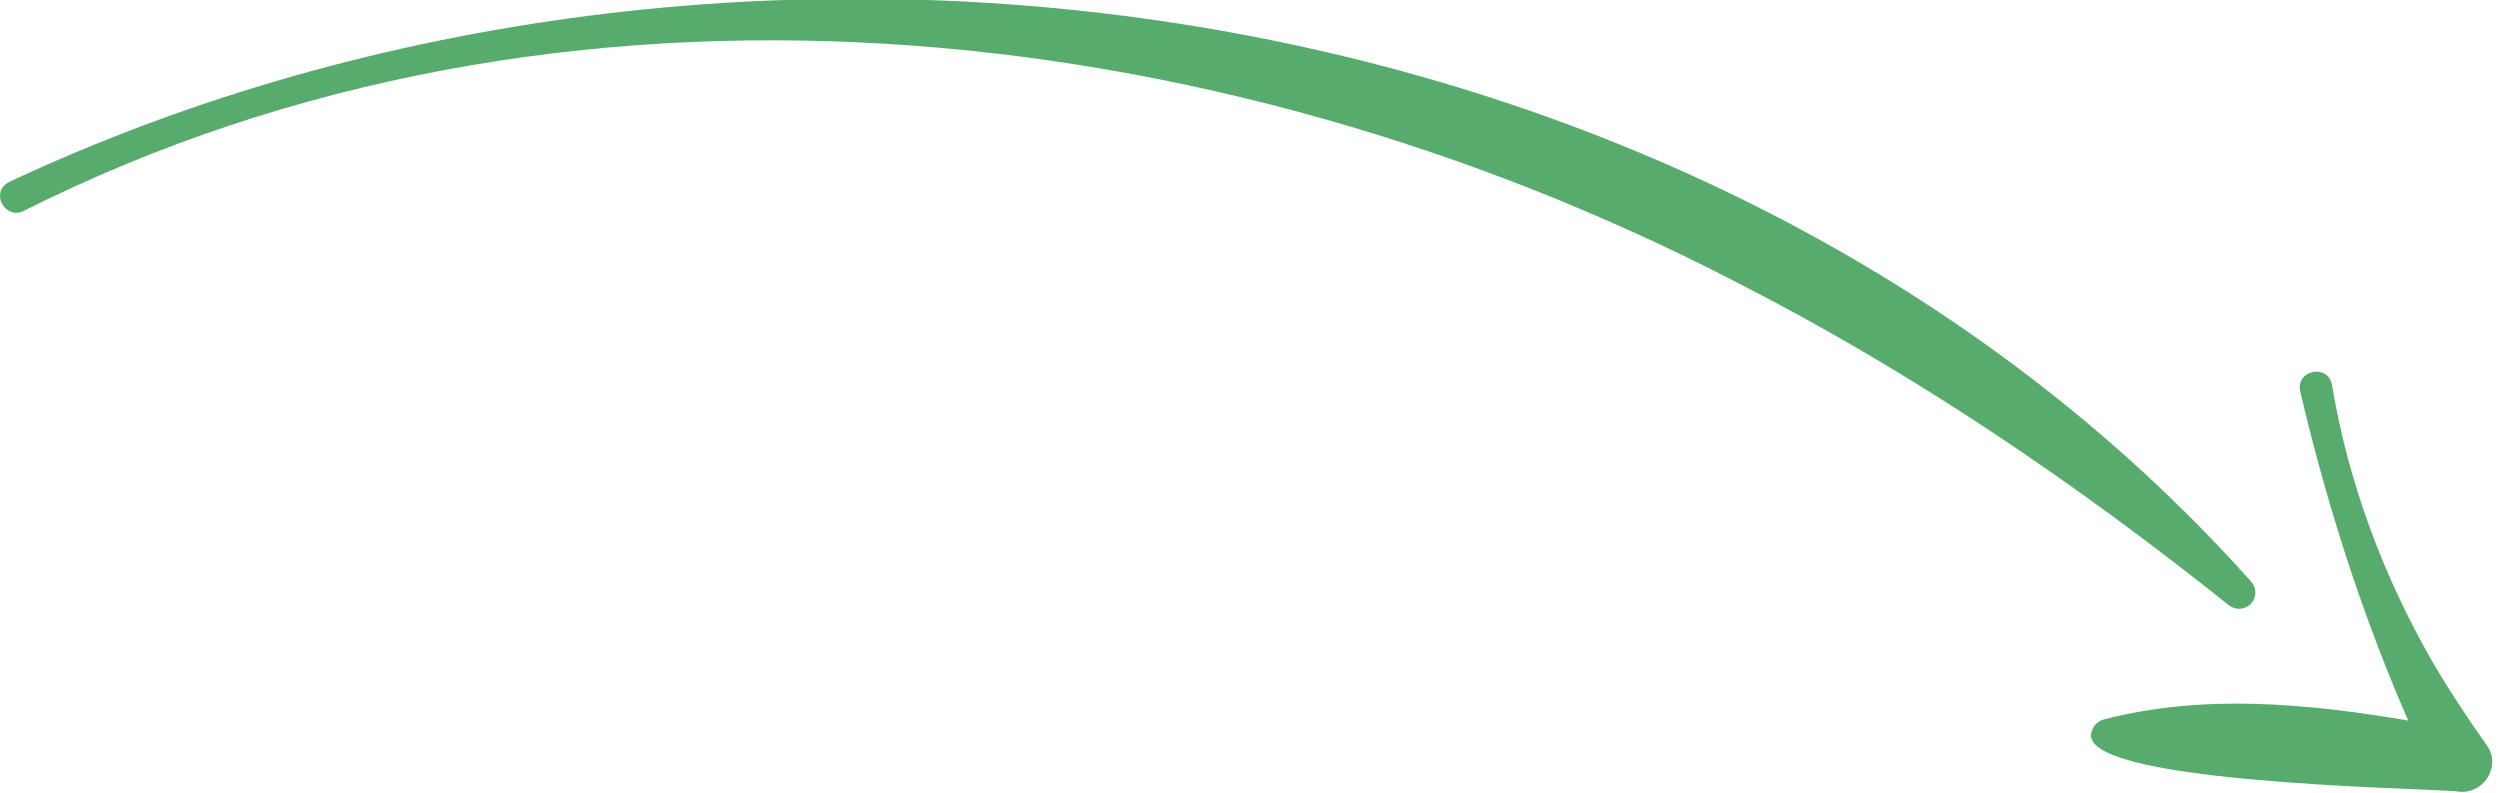
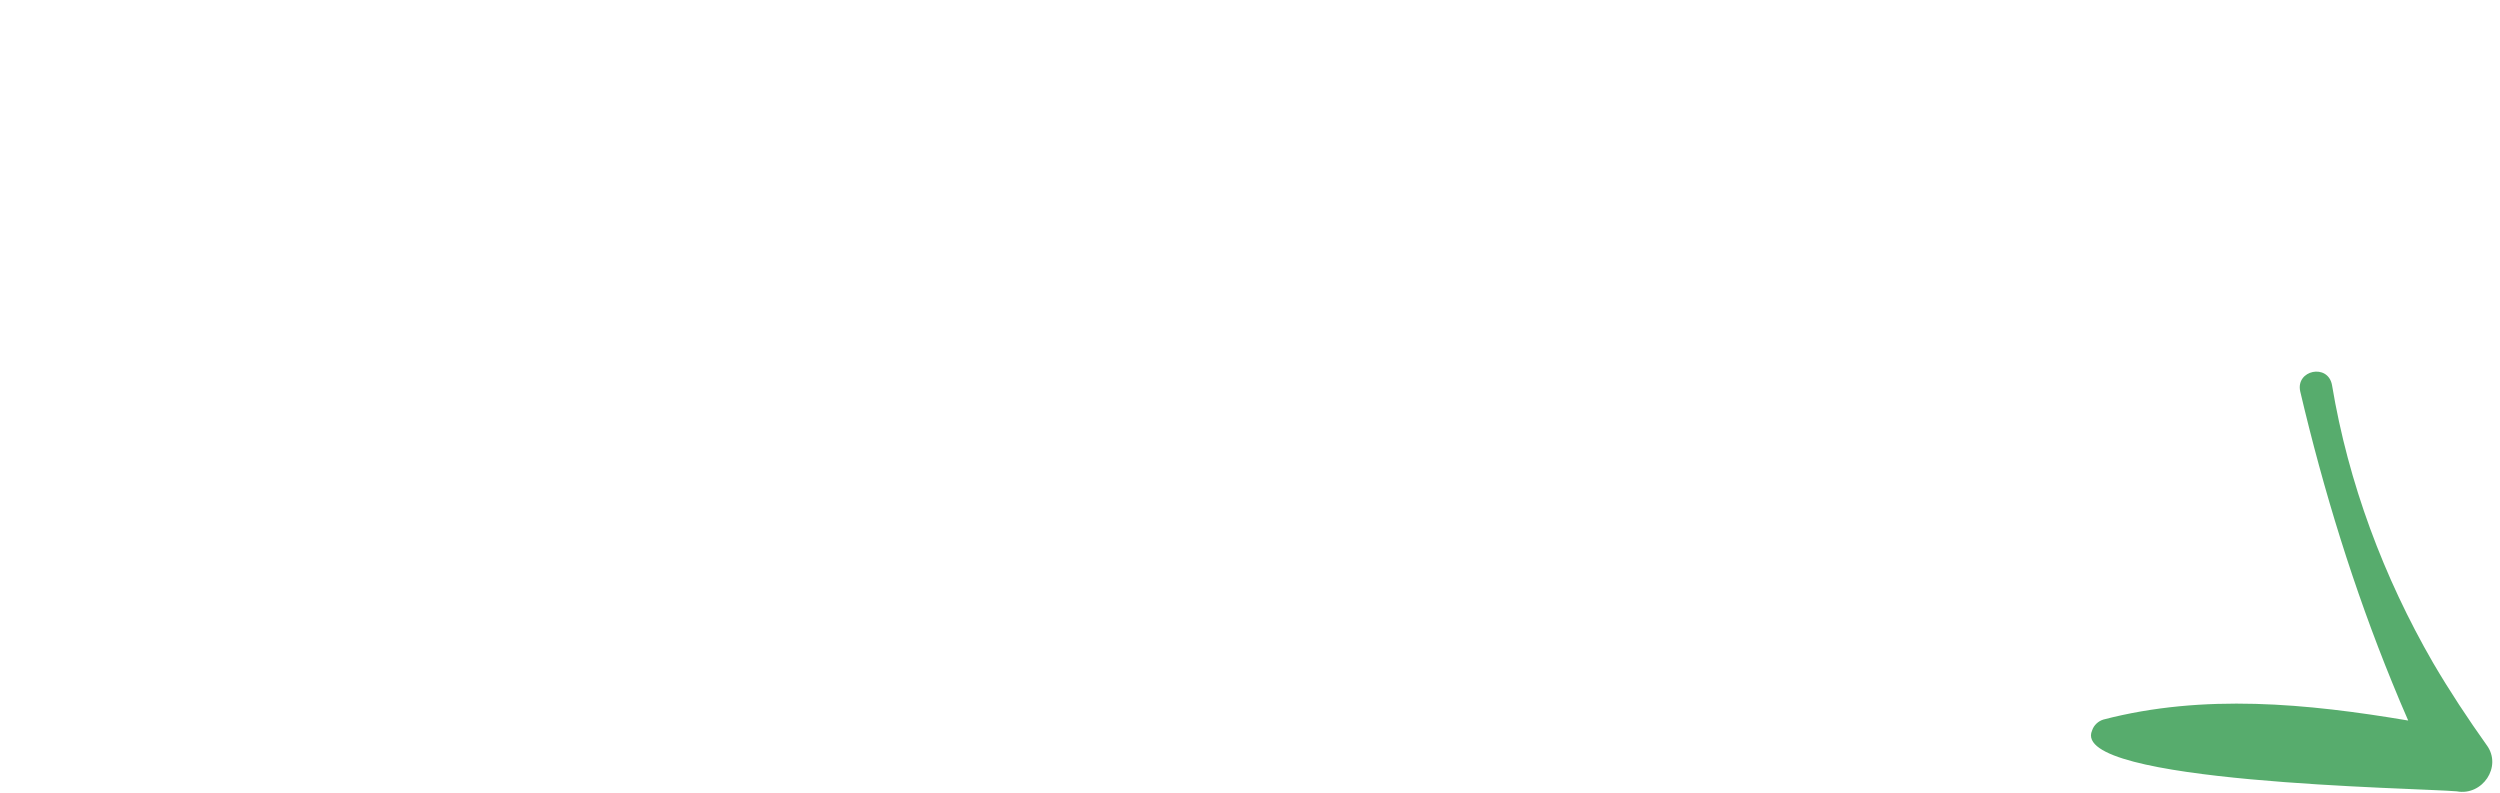
<svg xmlns="http://www.w3.org/2000/svg" id="a" viewBox="0 0 145 46">
-   <path d="M130.483,35.082c.395-.341.439-.937.098-1.332C99.1-1.505,42.504-9.125.543,10.548c-1.183.602-.214,2.227.823,1.69C32.503-3.427,70.367.667,100.665,16.343c10.151,5.177,19.595,11.564,28.611,18.761.348.278.858.28,1.207-.021Z" fill="#57ac6d" />
  <path d="M144.232,43.223c-1.099-1.545-2.15-3.136-3.115-4.783-2.868-4.963-4.917-10.442-5.86-16.104-.231-1.276-2.123-.875-1.843.37,1.354,5.761,3.096,11.406,5.336,16.89.295.735.609,1.466.926,2.195-5.859-.988-11.864-1.569-17.674-.058-.298.089-.558.32-.662.639-1.338,3.047,18.864,3.323,21.153,3.526,1.482.277,2.648-1.426,1.74-2.675Z" fill="#57ac6d" />
</svg>